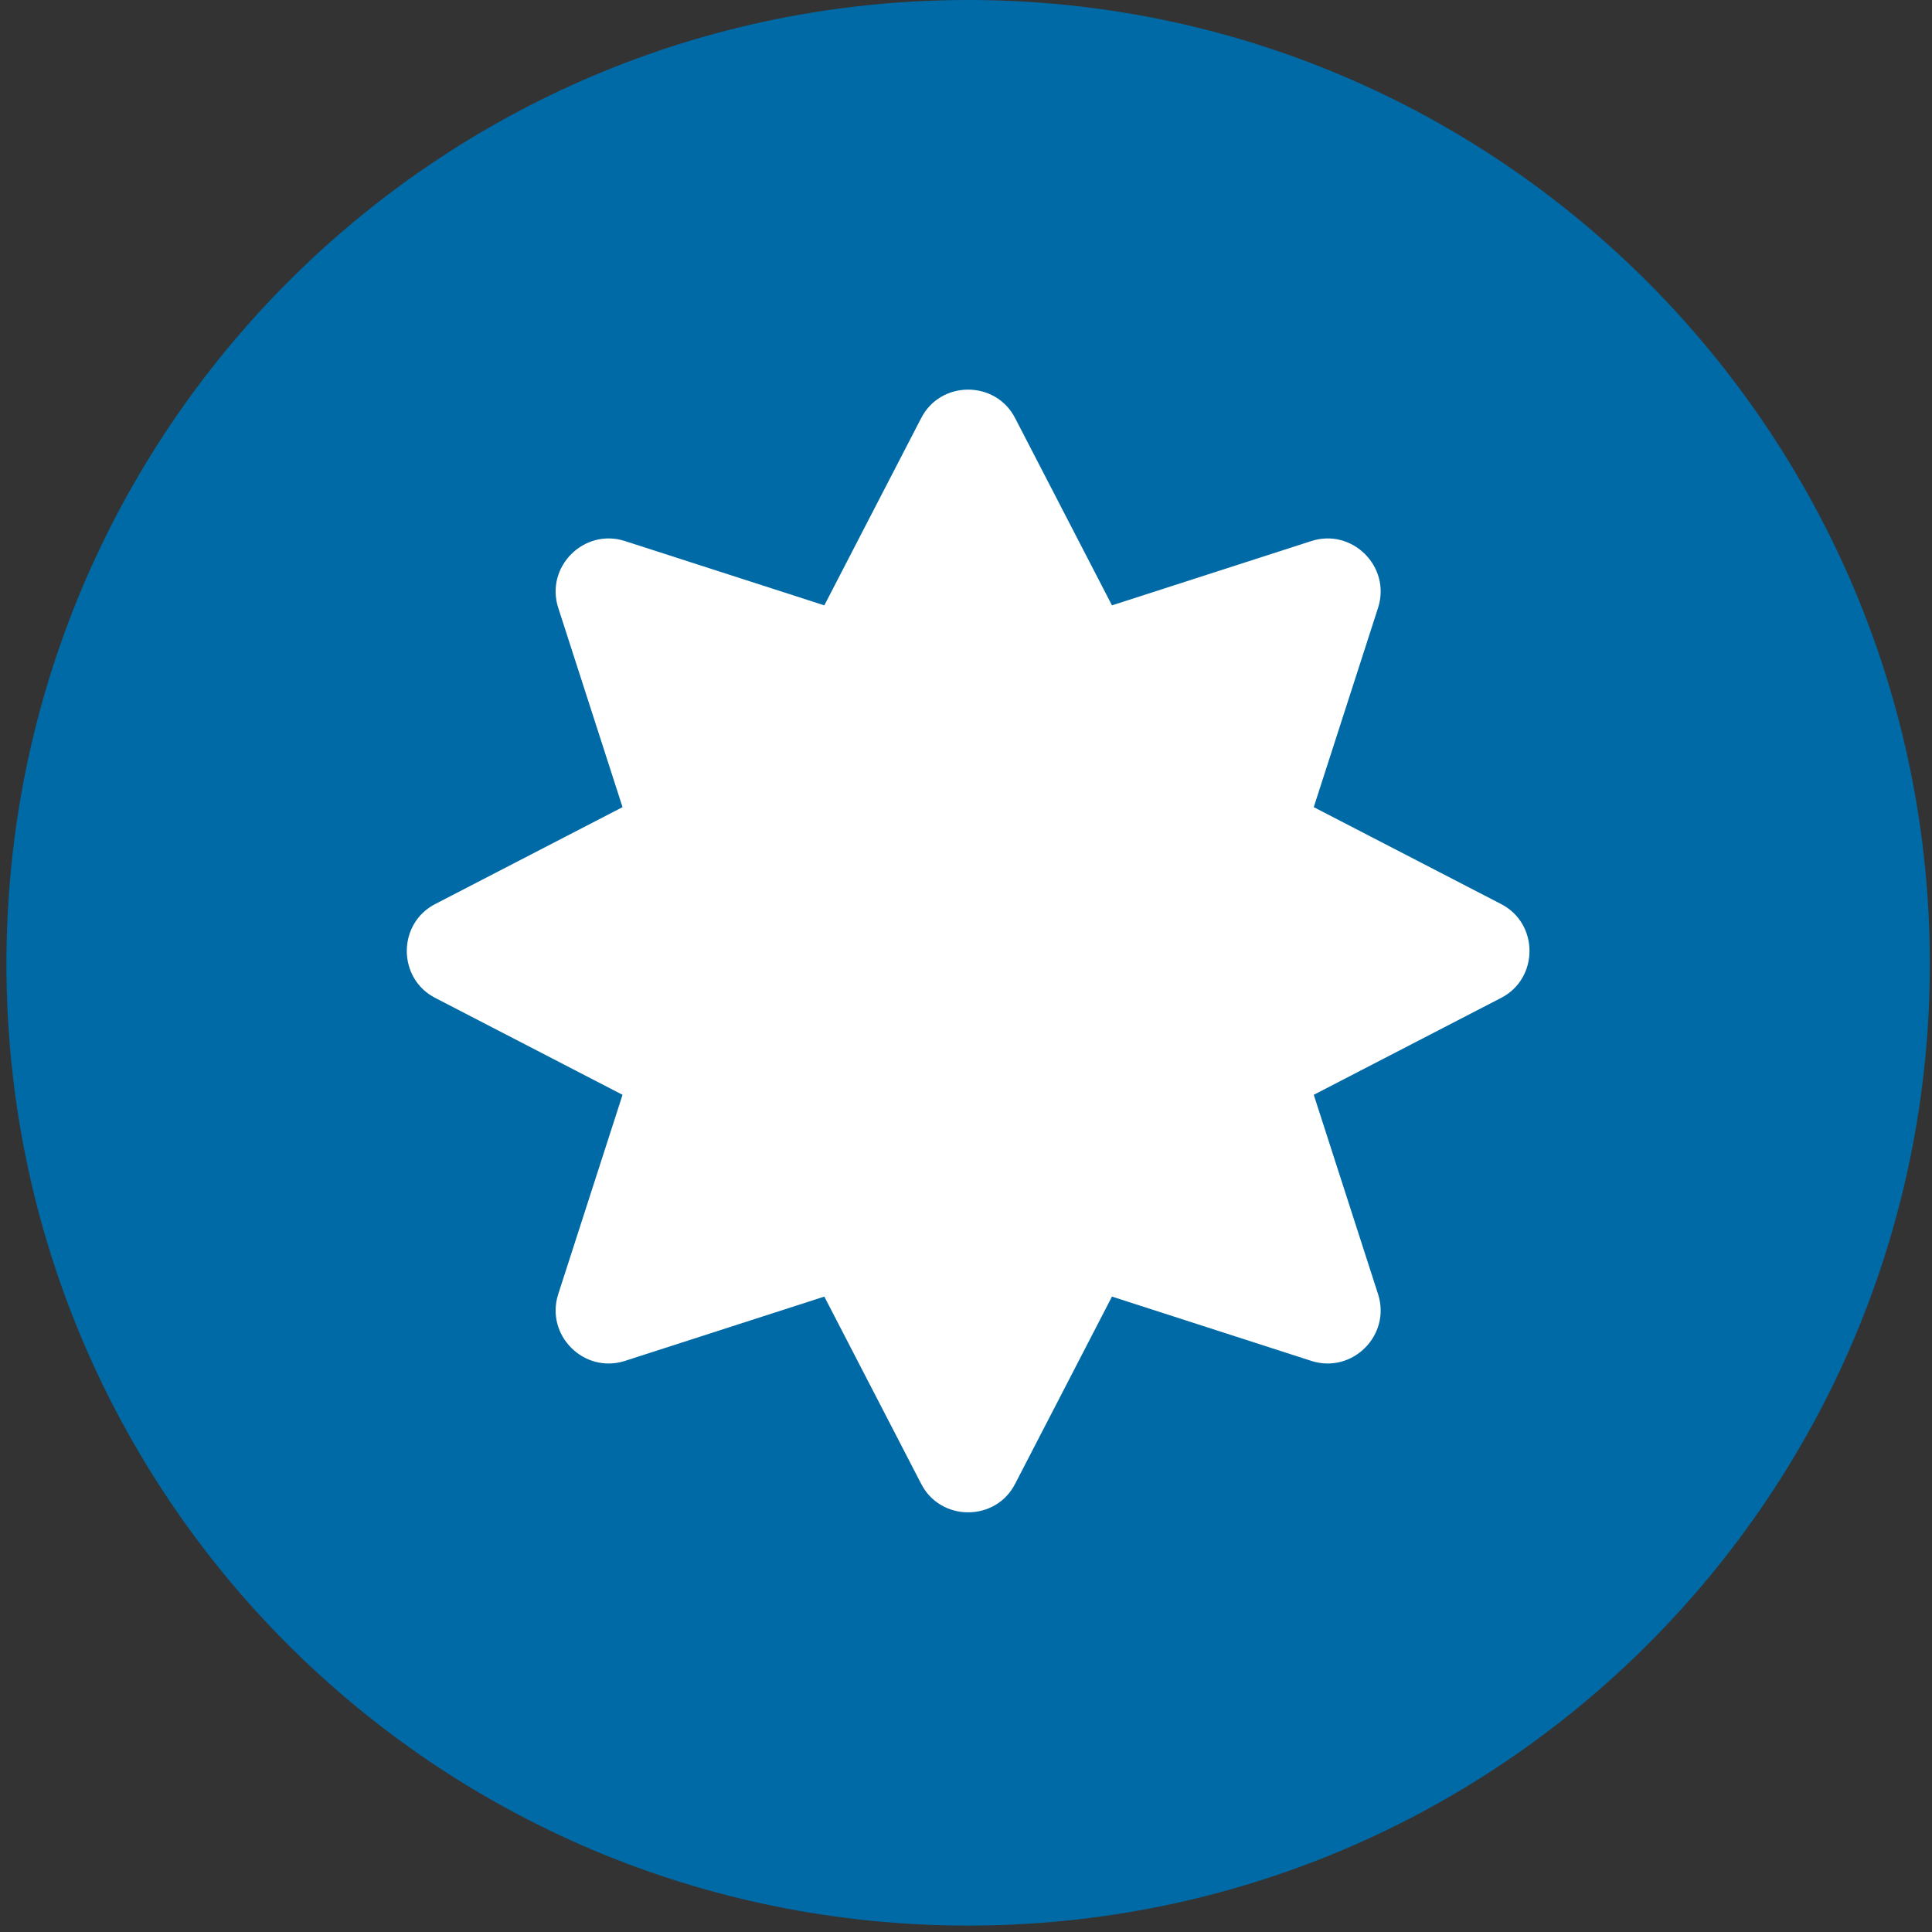
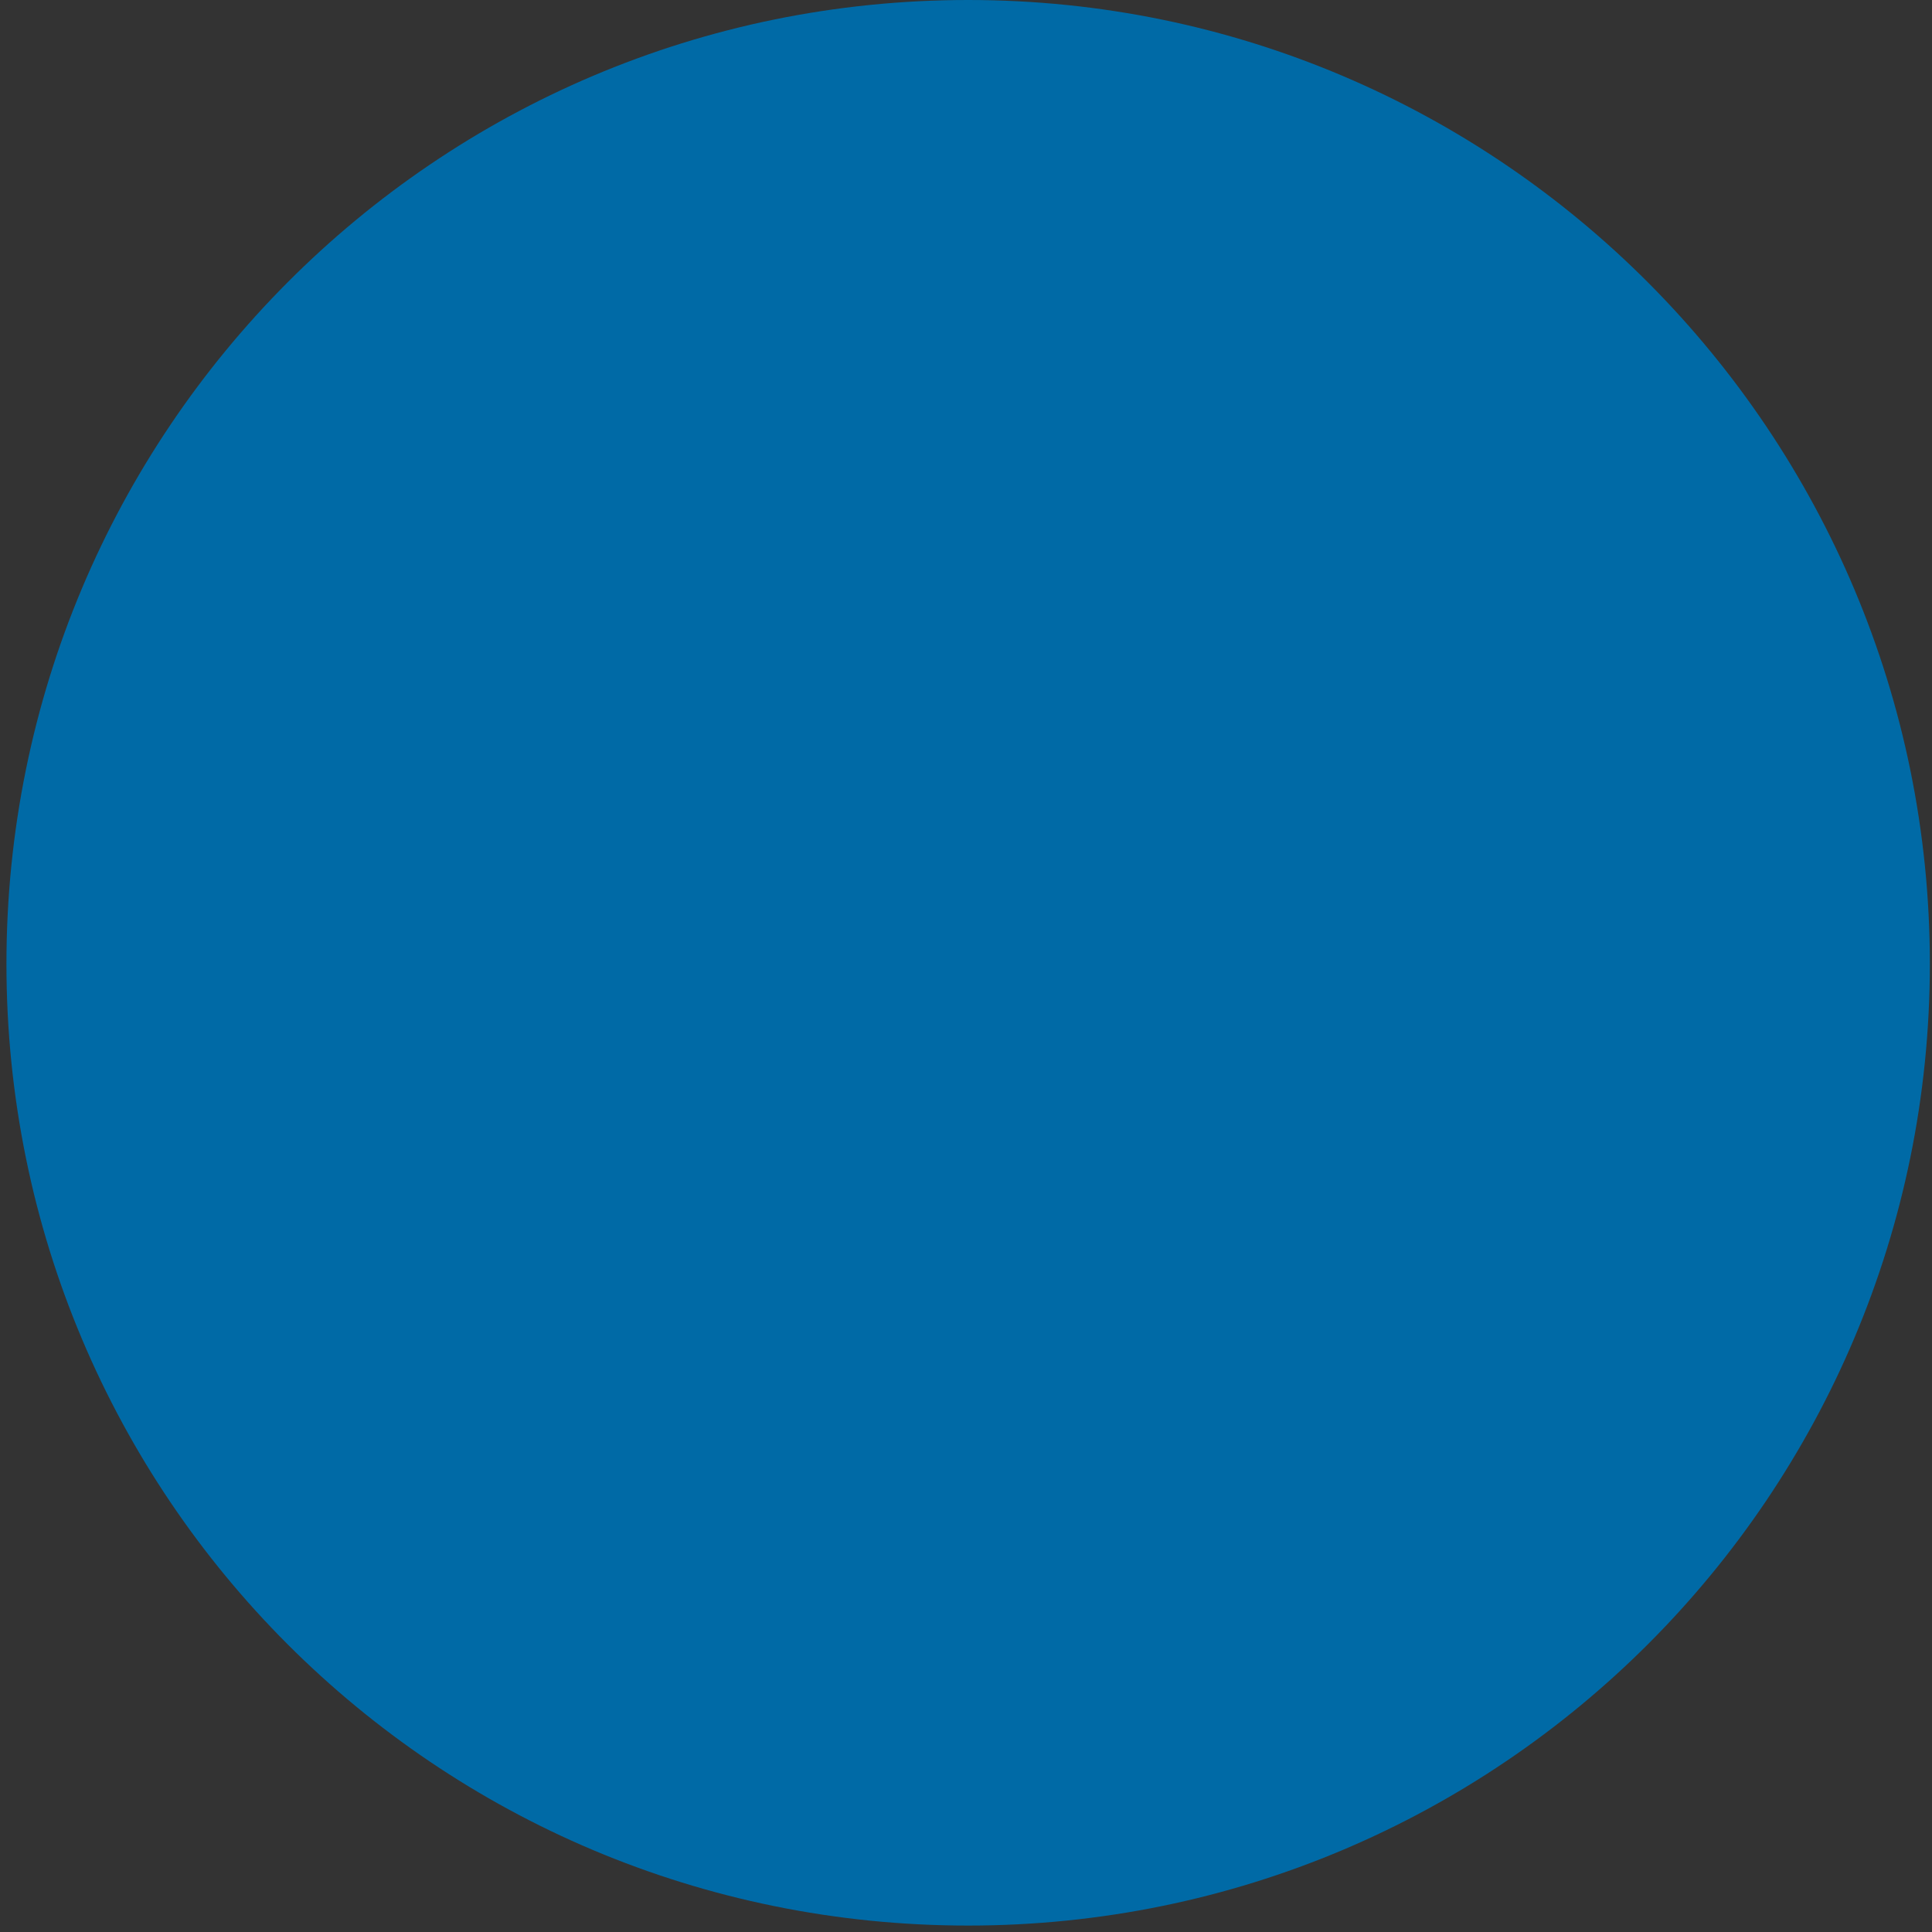
<svg xmlns="http://www.w3.org/2000/svg" version="1.1" viewBox="0 0 90 90">
  <rect x="0" y="0" width="90" height="90" fill="#333333" stroke="none" />
  <defs>
    <style>
      .st0 {
        fill: #006aa6;
        fill-rule: evenodd;
      }

      .st1 {
        fill: #fff;
      }
    </style>
  </defs>
  <g id="pallo">
    <path class="st0" d="M45.1,89.7c24.8,0,44.8-20.1,44.8-44.8S69.9,0,45.1,0,.3,20.1.3,44.9s20,44.8,44.8,44.8" />
  </g>
  <g id="Layer_2">
-     <path class="st1" d="M42.9,69.1l-4.5-8.7-9.3,3c-1.9.6-3.7-1.2-3.1-3.1l3-9.3-8.7-4.5c-1.8-.9-1.8-3.5,0-4.4l8.7-4.5-3-9.3c-.6-1.9,1.2-3.7,3.1-3.1l9.3,3,4.5-8.7c.9-1.8,3.5-1.8,4.4,0l4.5,8.7,9.3-3c1.9-.6,3.7,1.2,3.1,3.1l-3,9.3,8.7,4.5c1.8.9,1.8,3.5,0,4.4l-8.7,4.5,3,9.3c.6,1.9-1.2,3.7-3.1,3.1l-9.3-3-4.5,8.7c-.9,1.8-3.5,1.8-4.4,0Z" />
-   </g>
+     </g>
</svg>